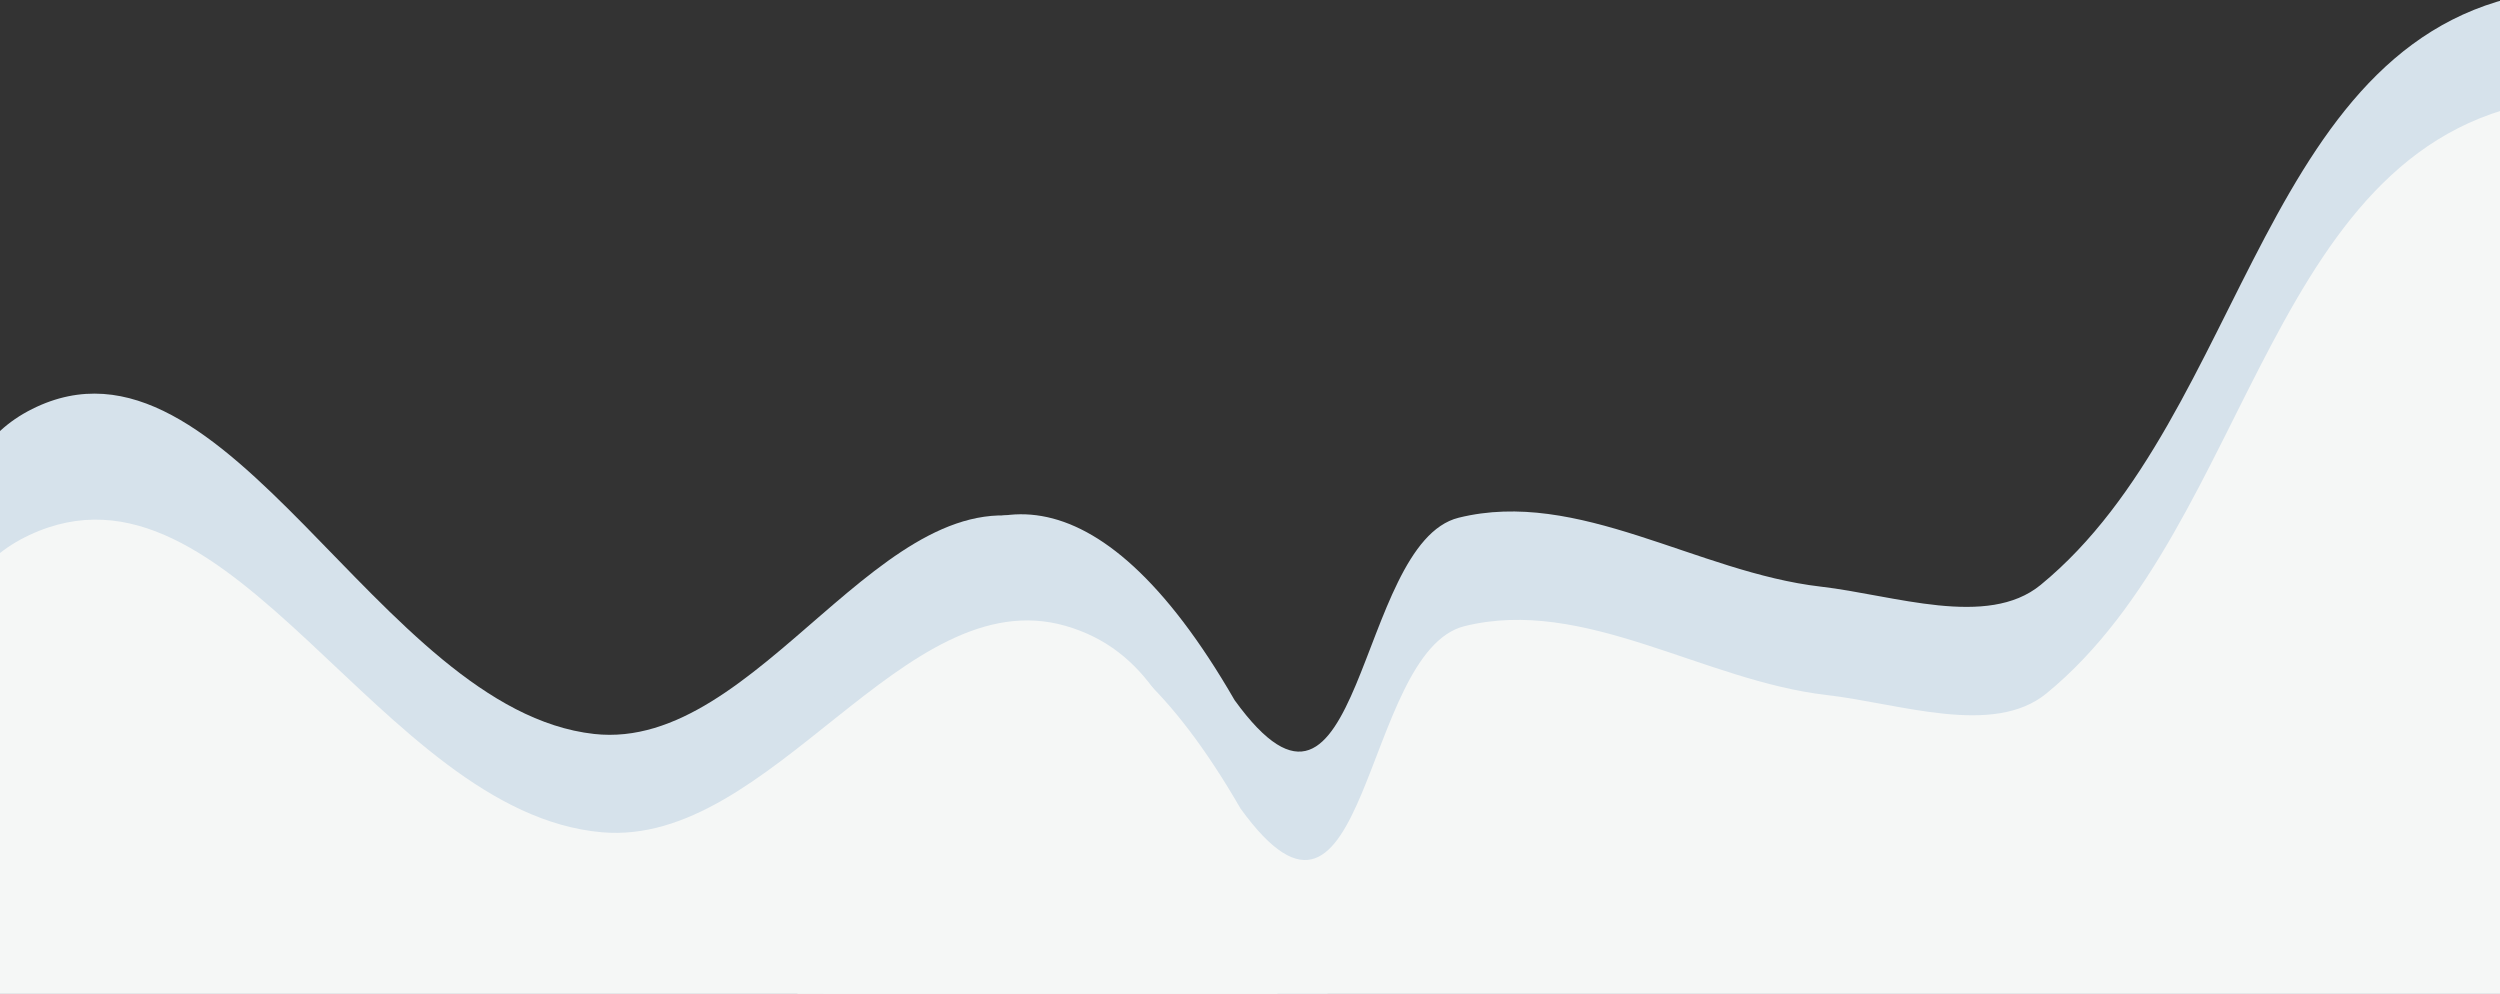
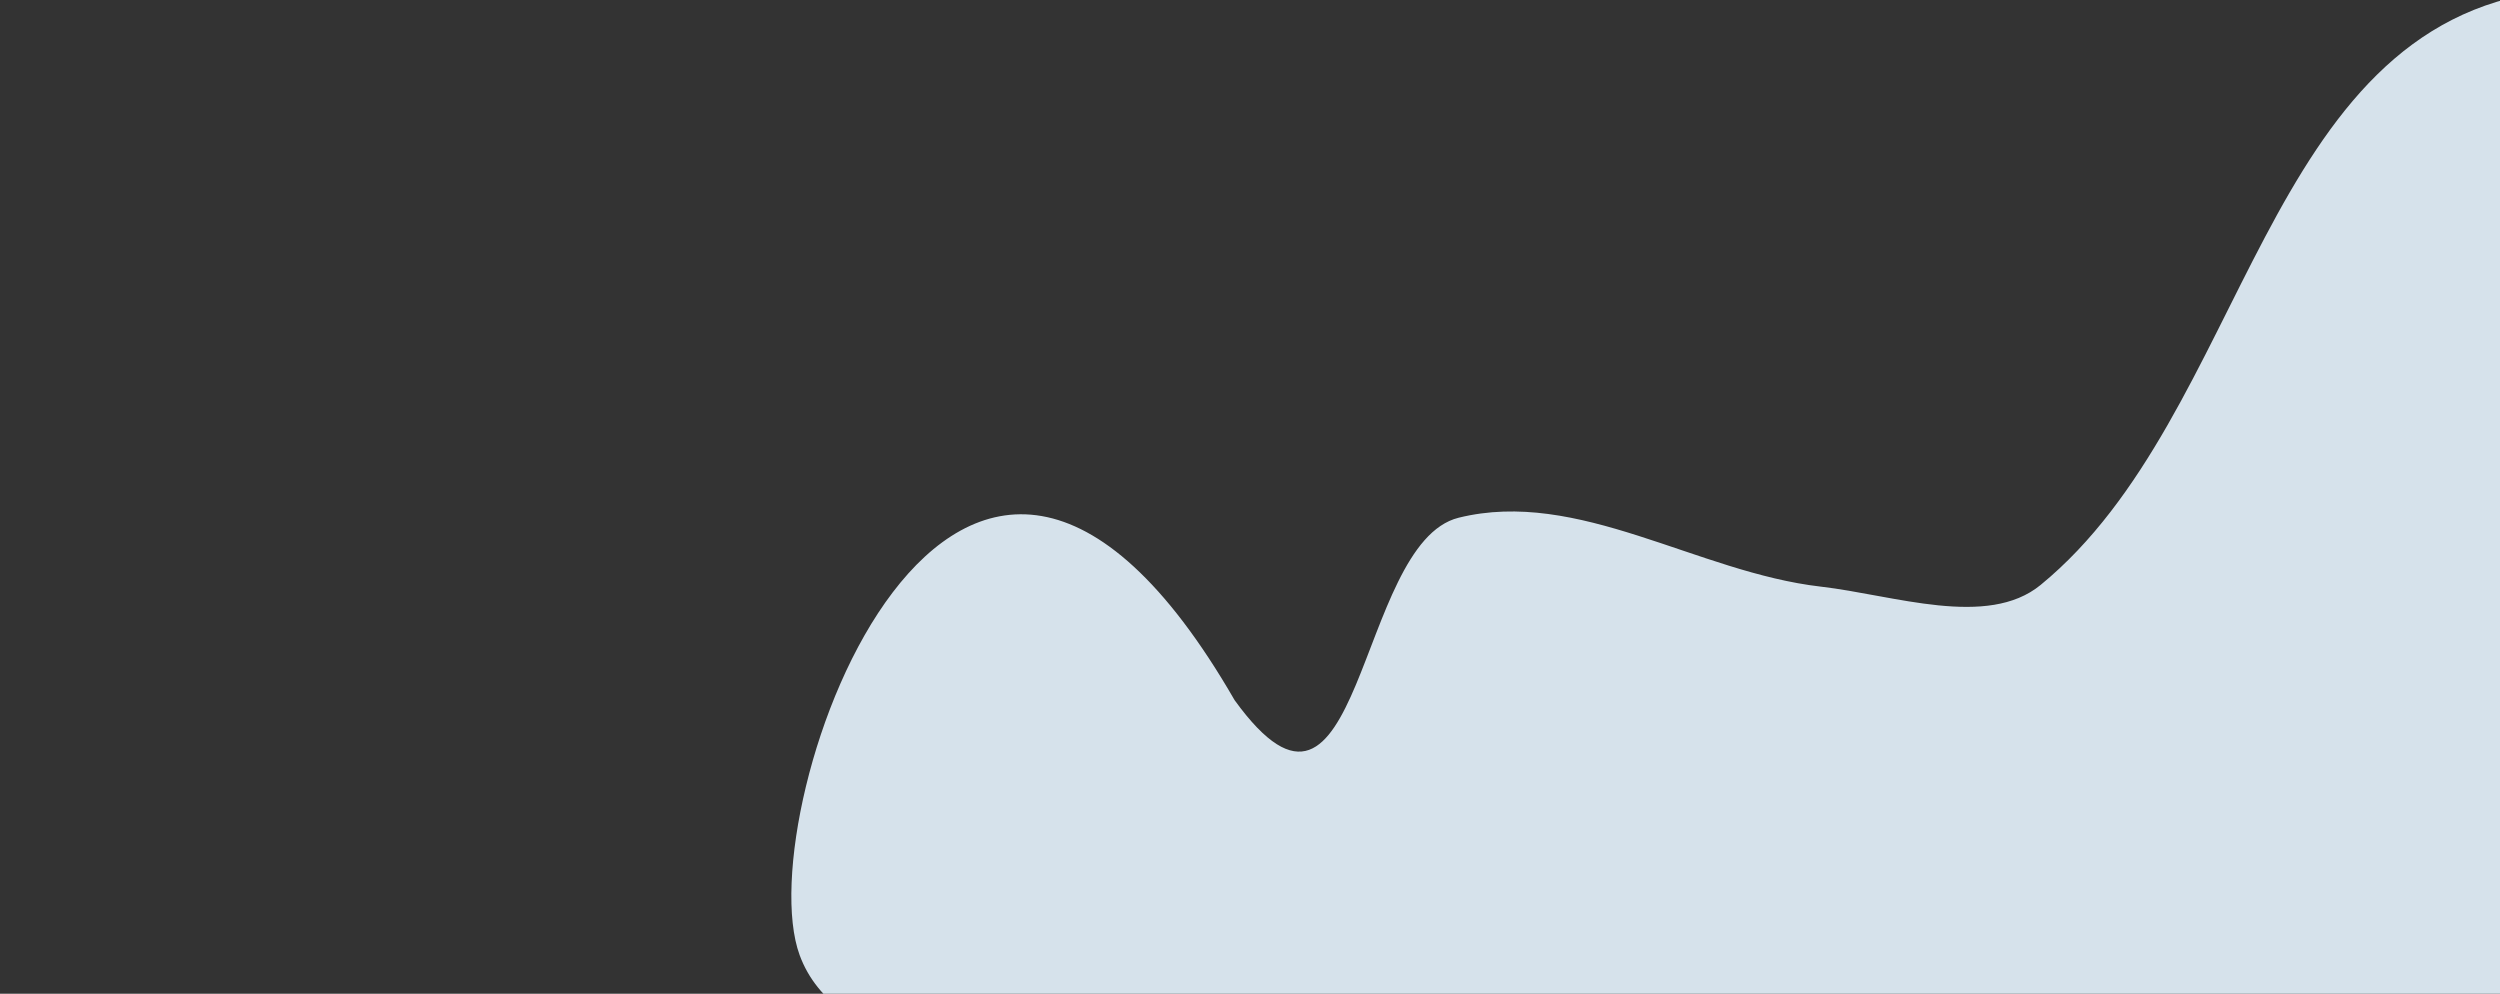
<svg xmlns="http://www.w3.org/2000/svg" width="1200" height="477" viewBox="0 0 1200 477" fill="none">
  <rect x="0" y="0" width="1200" height="477" fill="#333333" stroke="none" />
  <g clip-path="url(#clip0_2042_7846)">
-     <circle cx="1144.39" cy="89.987" r="10.612" fill="white" />
-     <circle cx="1144.39" cy="89.987" r="5.998" fill="#F4B416" fill-opacity="0.4" />
-     <path fill-rule="evenodd" clip-rule="evenodd" d="M629.172 787.221C611.772 820.874 593.534 865.051 611.327 898.504C666.059 1001.41 809.732 1052.07 830.991 1166.67C845.065 1242.54 772.508 1350.75 695.404 1351.75C582.257 1353.22 522.958 1158.2 410.661 1172.11C317.958 1183.59 352.728 1416.91 259.991 1405.68C166.587 1394.36 252.384 1176.79 164.827 1142.32C63.559 1102.45 -39.714 1287.04 -141.197 1247.72C-213.833 1219.58 -124.897 1086.43 -159.57 1016.64C-199.663 935.939 -316.649 911.669 -349.784 827.869C-381.533 747.576 -396.908 632.191 -335.604 571.441C-260.634 497.147 -100.124 586.059 -28.003 508.992C44.486 431.531 -79.418 243.787 15.439 196.323C109.094 149.461 181.074 340.679 285.15 352.299C364.652 361.176 424.166 225.54 500.192 250.448C577.215 275.683 562.983 401.18 617.505 461.188C661.796 509.936 782.215 497.607 784.57 563.442C787.847 655.007 671.244 705.852 629.172 787.221Z" fill="#D6E2EB" />
    <path fill-rule="evenodd" clip-rule="evenodd" d="M979.497 280.774C1079.63 198.727 1085.39 12.752 1222.82 -4.269C1320.7 -16.392 1221.11 173.577 1276.83 243.947C1317.44 295.235 1449.44 256.897 1475.37 314.699C1502.58 375.342 1409.58 429.975 1388.14 492.048C1373.68 533.932 1362.03 577.793 1369.54 621.106C1382.49 695.81 1507.14 780.335 1447.72 835.729C1385.07 894.125 1260.03 774.266 1173.88 803.5C1105.33 826.76 1124.8 930.356 1063.96 965.951C1008.01 998.682 927.635 1004.19 863.281 985.219C797.821 965.92 778.611 885.437 714.541 862.931C632.46 834.098 459.729 916.477 452.33 840.864C441.528 730.482 706.593 690.748 686.974 581.216C669.901 485.903 417.69 550.541 383.84 458.494C358.226 388.841 459.002 104.502 592.601 336.063C654.001 421 650.583 260.79 700.145 248.51C757.481 234.303 814.659 274.732 873.95 281.58C909.148 285.645 953.927 301.725 979.497 280.774Z" fill="#D6E2EB" />
-     <path fill-rule="evenodd" clip-rule="evenodd" d="M635.842 803.465C617.452 835.389 598.041 877.229 615.819 908.433C670.503 1004.42 817.376 1049.9 837.487 1157.41C850.799 1228.57 774.6 1331.48 695.352 1333.59C579.058 1336.68 528.204 1219.41 412.595 1234.2C317.158 1246.4 342.226 1400.08 247.099 1390.92C151.287 1381.68 252.932 1268.99 163.479 1237.88C60.019 1201.9 -59.085 1283.84 -162.775 1248.39C-236.99 1223.01 -143.581 1096.39 -178.155 1031.26C-218.132 955.937 -337.982 934.875 -370.762 856.535C-402.171 781.474 -416.223 673.15 -352.307 615.066C-274.14 544.033 -110.545 625.252 -35.266 551.653C40.399 477.678 -84.083 302.92 14.113 256.828C111.063 211.321 182.134 390.133 288.909 399.49C370.471 406.637 433.683 278.125 511.431 300.408C590.199 322.983 573.673 441.269 628.791 496.901C673.567 542.093 797.497 528.67 798.921 590.573C800.901 676.67 680.308 726.273 635.842 803.465Z" fill="#F5F7F6" />
-     <path fill-rule="evenodd" clip-rule="evenodd" d="M982.349 332.807C1082.48 250.76 1088.24 64.786 1225.67 47.764C1323.55 35.642 1223.96 225.61 1279.68 295.98C1320.29 347.268 1452.29 308.93 1478.22 366.732C1505.43 427.375 1412.43 482.008 1391 544.081C1376.53 585.965 1364.89 629.826 1372.39 673.139C1385.34 747.844 1509.99 832.368 1450.57 887.762C1387.92 946.159 1262.88 826.299 1176.73 855.533C1108.18 878.793 1127.65 982.389 1066.81 1017.98C1010.86 1050.72 930.487 1056.23 866.132 1037.25C800.672 1017.95 781.462 937.47 717.393 914.964C635.312 886.132 462.581 968.51 455.181 892.897C444.38 782.515 709.444 742.781 689.825 633.249C672.753 537.936 420.542 602.574 386.692 510.527C361.078 440.875 461.853 156.535 595.452 388.096C656.853 473.033 653.435 312.823 702.997 300.543C760.332 286.336 817.51 326.765 876.802 333.613C911.999 337.678 956.779 353.758 982.349 332.807Z" fill="#F5F7F6" />
    <path fill-rule="evenodd" clip-rule="evenodd" d="M953.762 750.758C1051.32 703.287 1092.09 552.773 1207.44 565.554C1289.6 574.657 1171.55 710.227 1203.33 778.411C1226.49 828.105 1341.55 822.452 1351.48 874.611C1361.9 929.333 1275.48 955.837 1245.96 1002.29C1226.04 1033.63 1208.04 1067.13 1205.76 1103.91C1201.82 1167.33 1287.06 1260.42 1227.86 1294.06C1165.46 1329.52 1086.76 1207.54 1010.84 1214.66C950.443 1220.33 946.219 1308.57 889.709 1325.79C837.747 1341.62 781.045 1270.45 732.256 1242.5C682.628 1214.07 672.676 1204.79 624.804 1174.01C563.473 1134.58 406.659 1168.24 415.295 1105.15C427.9 1013.06 651.724 1032.08 656.976 938.973C661.546 857.949 443.371 861.725 433.628 780.109C426.255 718.35 563.579 506.068 627.587 720.784C661.172 801.947 689.464 670.659 732.256 670.261C781.759 669.8 820.536 713.855 867.55 730.94C895.459 741.083 928.85 762.88 953.762 750.758Z" fill="#F5F7F6" />
  </g>
  <defs>
    <clipPath id="clip0_2042_7846">
      <rect width="1200" height="477" fill="white" />
    </clipPath>
  </defs>
</svg>